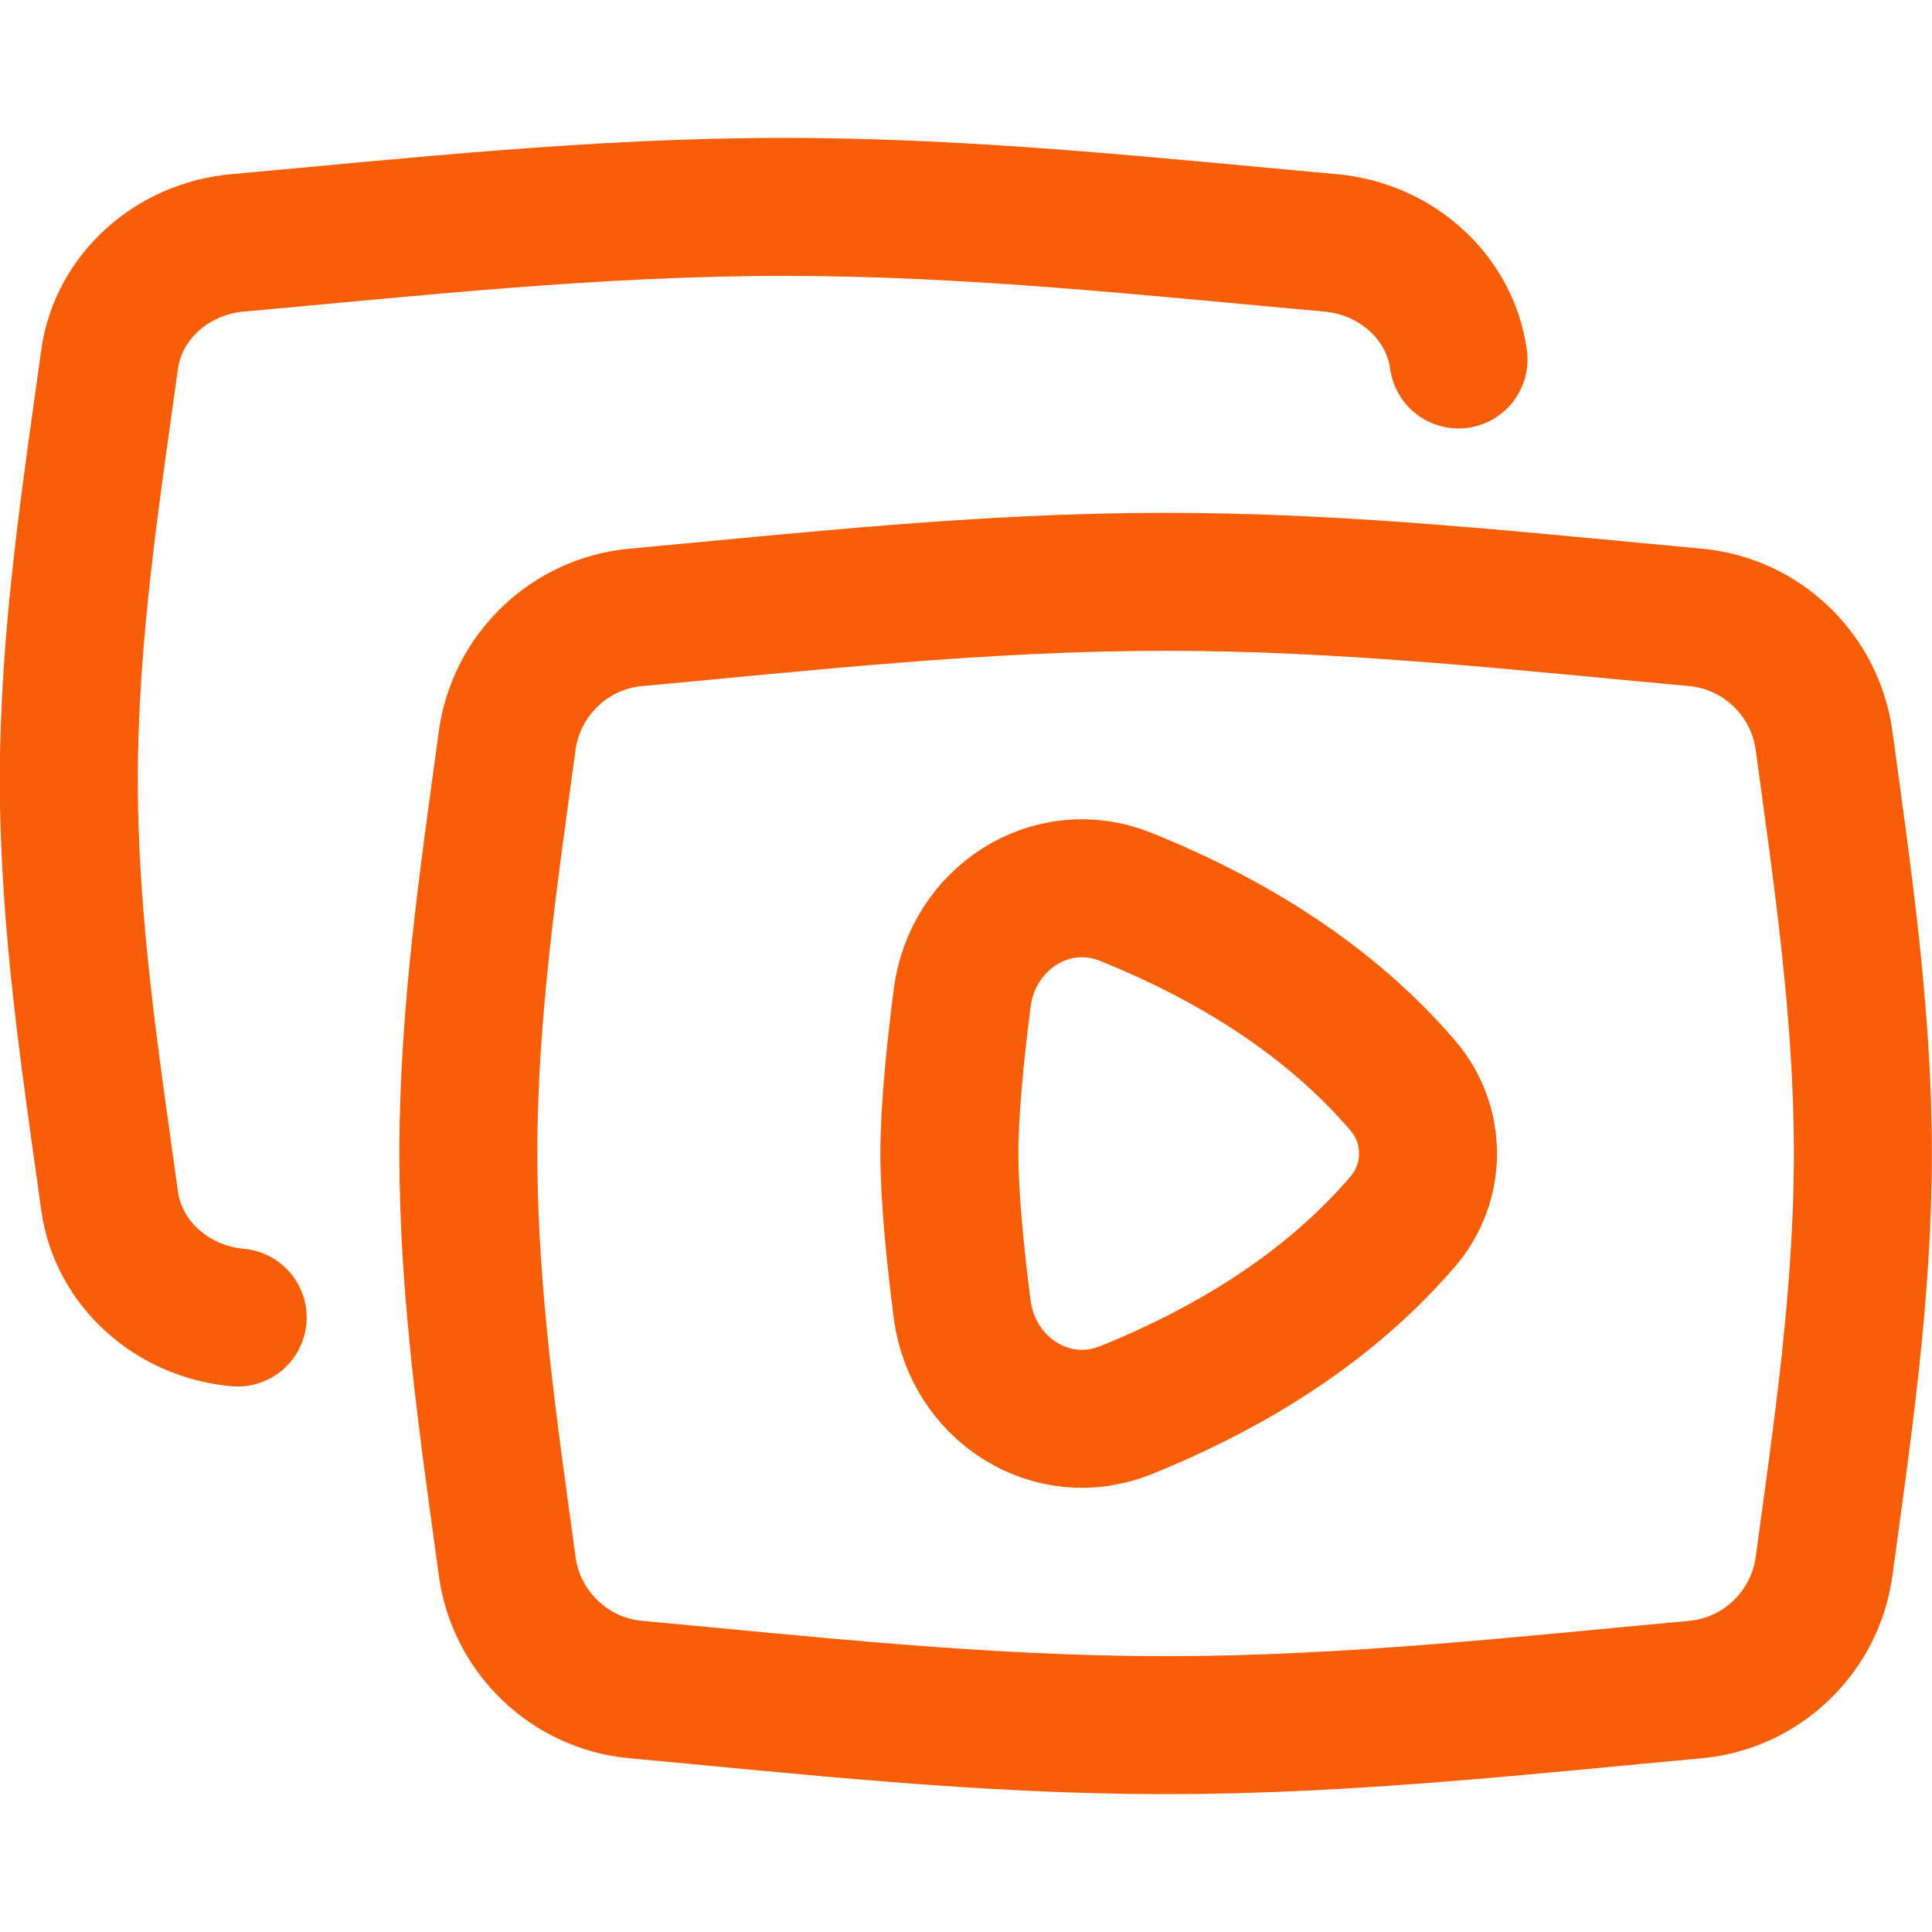
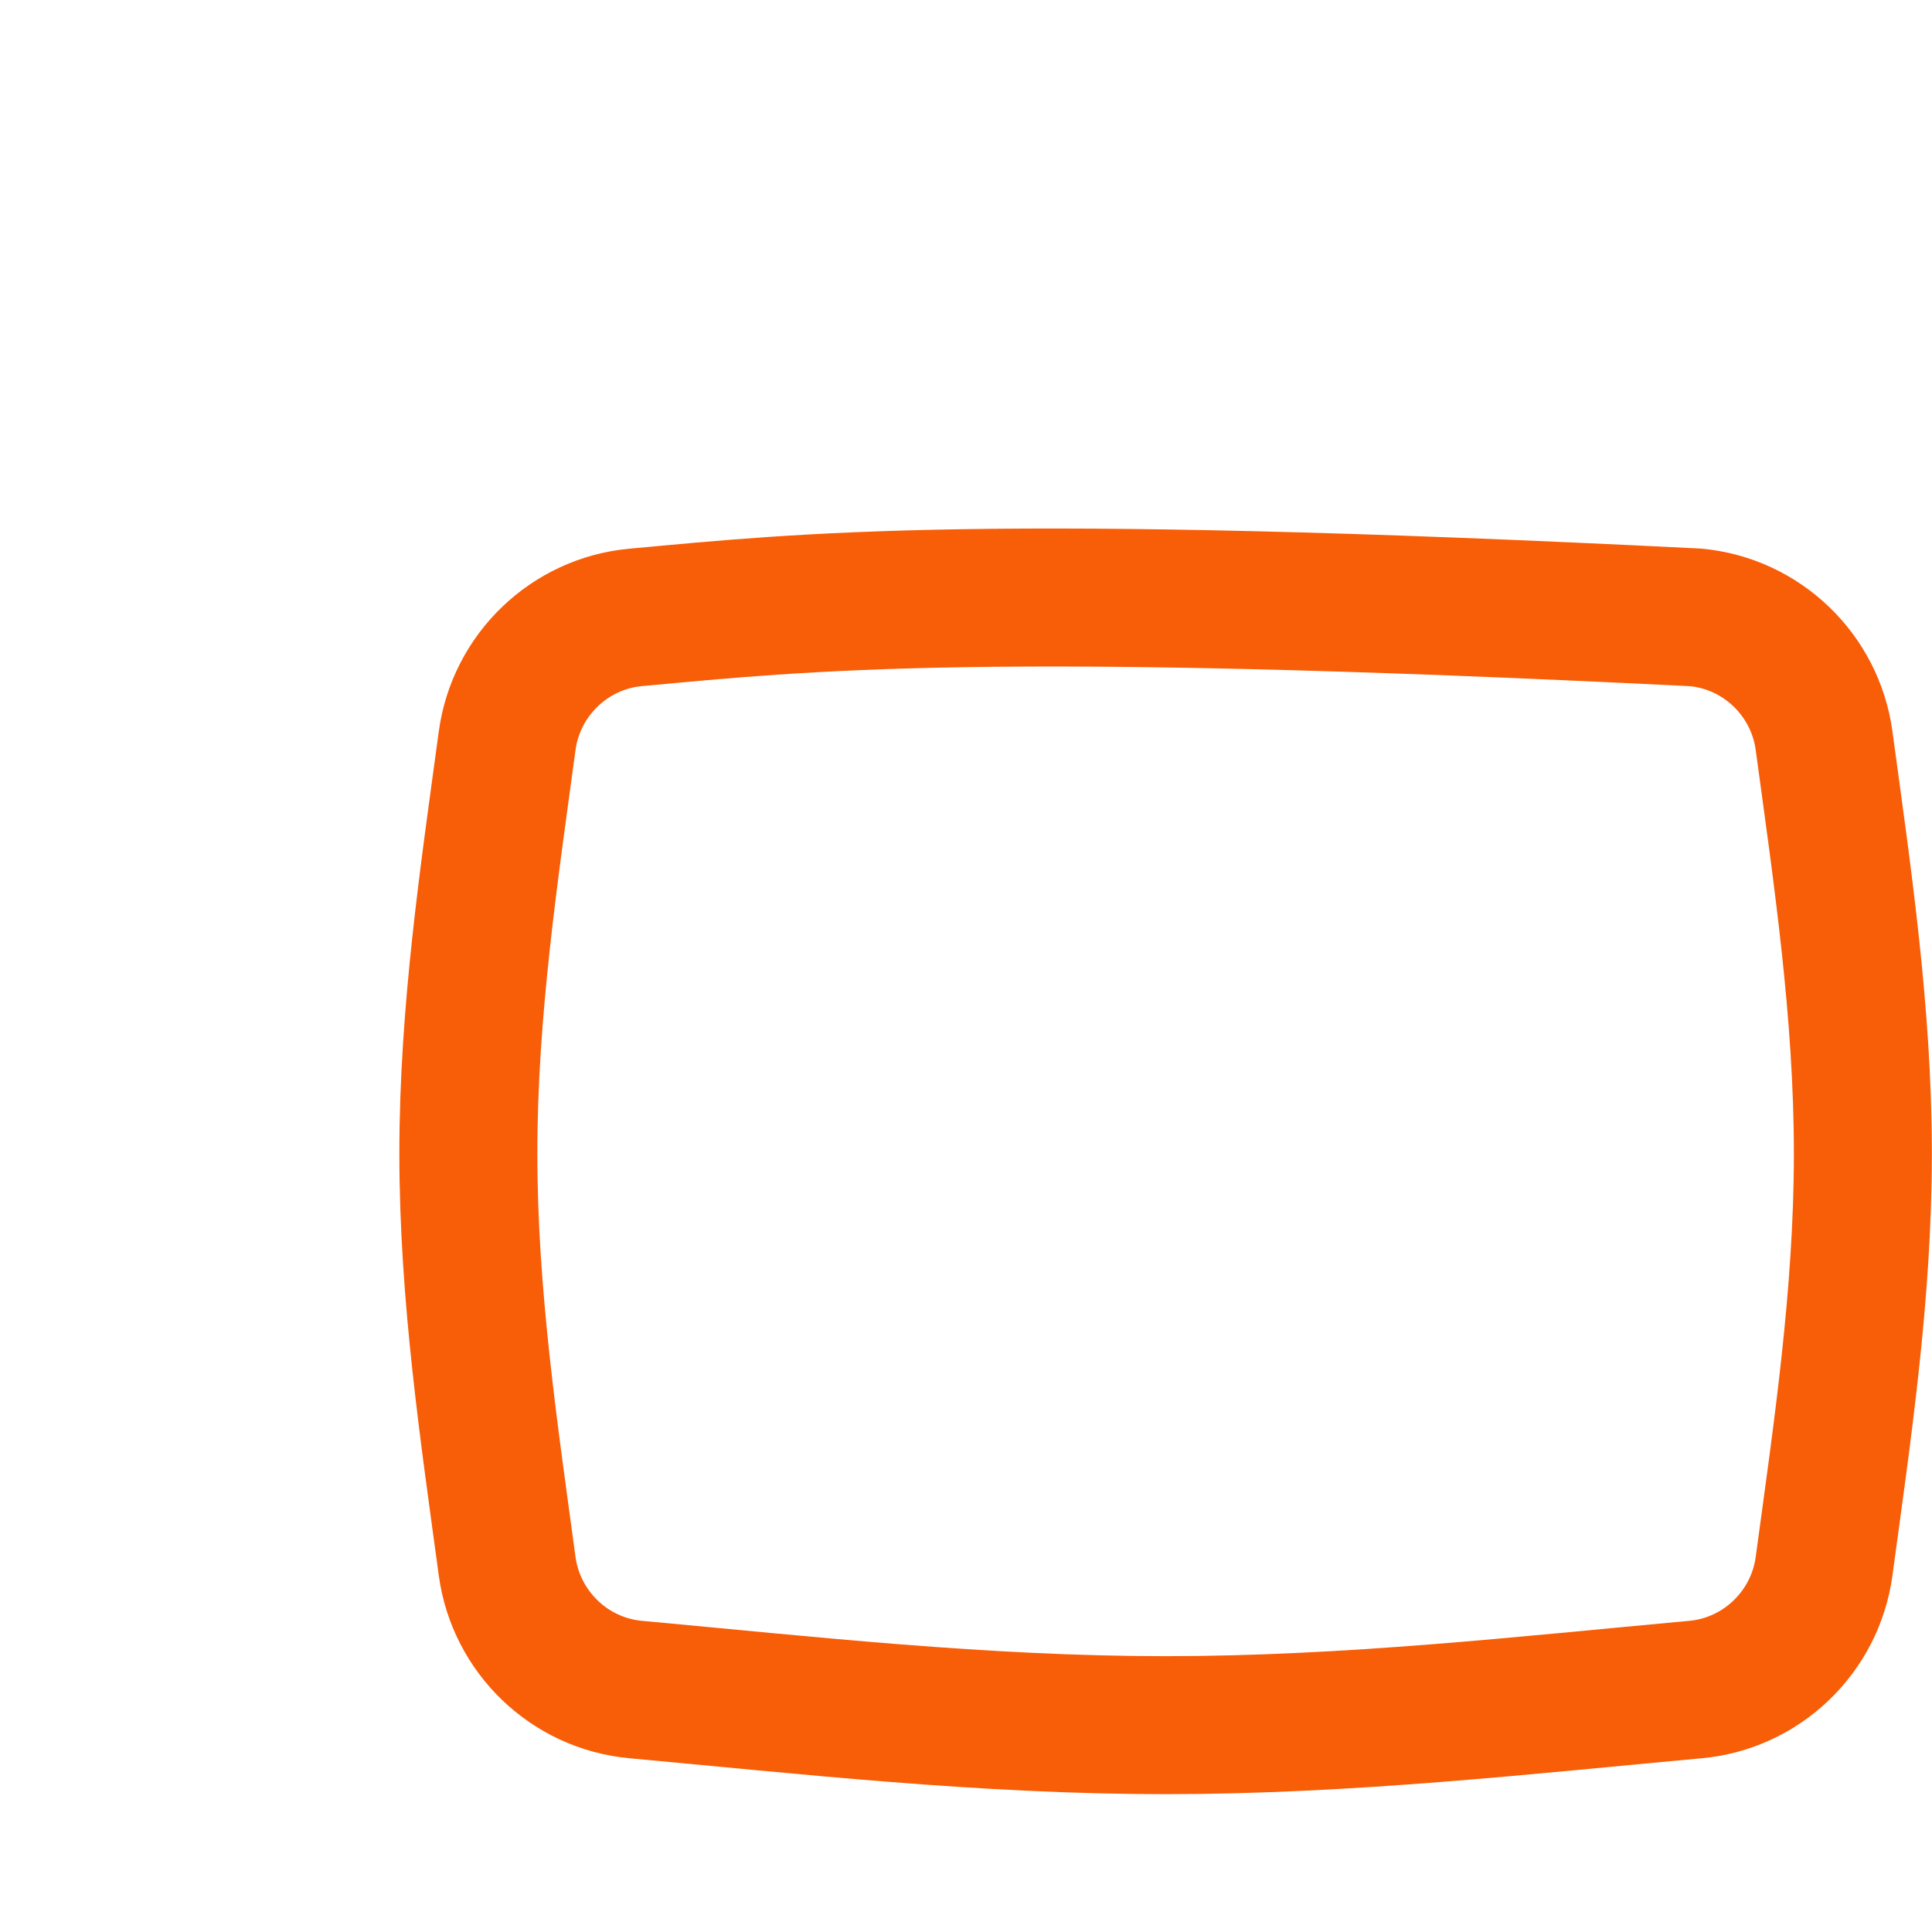
<svg xmlns="http://www.w3.org/2000/svg" width="50" height="50" viewBox="0 0 50 50" fill="none">
  <g clip-path="url(#clip0_4358_6457)">
-     <path d="M13.125 40.533C13.356 42.237 14.739 43.569 16.452 43.725C20.848 44.129 25.441 44.647 30.166 44.647C34.891 44.647 39.484 44.129 43.88 43.725C45.593 43.569 46.976 42.237 47.207 40.533C47.672 37.101 48.211 33.525 48.211 29.852C48.211 26.178 47.672 22.603 47.207 19.17C46.976 17.466 45.593 16.135 43.88 15.978C39.484 15.575 34.891 15.057 30.166 15.057C25.441 15.057 20.848 15.575 16.452 15.978C14.739 16.135 13.356 17.466 13.125 19.17C12.66 22.603 12.121 26.178 12.121 29.852C12.121 33.525 12.66 37.101 13.125 40.533Z" stroke="#F85D07" stroke-width="3.571" stroke-linecap="round" stroke-linejoin="round" />
-     <path d="M37.746 9.303C37.525 7.696 36.145 6.438 34.431 6.285C29.9 5.879 25.164 5.354 20.291 5.354C15.418 5.354 10.682 5.879 6.151 6.285C4.437 6.438 3.058 7.696 2.836 9.303C2.353 12.799 1.781 16.444 1.781 20.191C1.781 23.938 2.353 27.583 2.836 31.079C3.058 32.686 4.437 33.944 6.151 34.097" stroke="#F85D07" stroke-width="3.571" stroke-linecap="round" stroke-linejoin="round" />
-     <path d="M24.57 29.853C24.57 30.977 24.721 32.487 24.901 33.881C25.165 35.941 27.21 37.272 29.137 36.495C31.883 35.387 34.417 33.813 36.304 31.613C37.175 30.597 37.175 29.109 36.304 28.093C34.417 25.893 31.883 24.319 29.137 23.212C27.21 22.435 25.166 23.765 24.901 25.825C24.722 27.22 24.57 28.729 24.57 29.853Z" stroke="#F85D07" stroke-width="3.571" stroke-linecap="round" stroke-linejoin="round" />
+     <path d="M13.125 40.533C13.356 42.237 14.739 43.569 16.452 43.725C20.848 44.129 25.441 44.647 30.166 44.647C34.891 44.647 39.484 44.129 43.88 43.725C45.593 43.569 46.976 42.237 47.207 40.533C47.672 37.101 48.211 33.525 48.211 29.852C48.211 26.178 47.672 22.603 47.207 19.17C46.976 17.466 45.593 16.135 43.88 15.978C25.441 15.057 20.848 15.575 16.452 15.978C14.739 16.135 13.356 17.466 13.125 19.17C12.66 22.603 12.121 26.178 12.121 29.852C12.121 33.525 12.66 37.101 13.125 40.533Z" stroke="#F85D07" stroke-width="3.571" stroke-linecap="round" stroke-linejoin="round" />
  </g>
  <defs>
    <clipPath id="clip0_4358_6457">
      <rect width="50" height="50" fill="white" />
    </clipPath>
  </defs>
</svg>